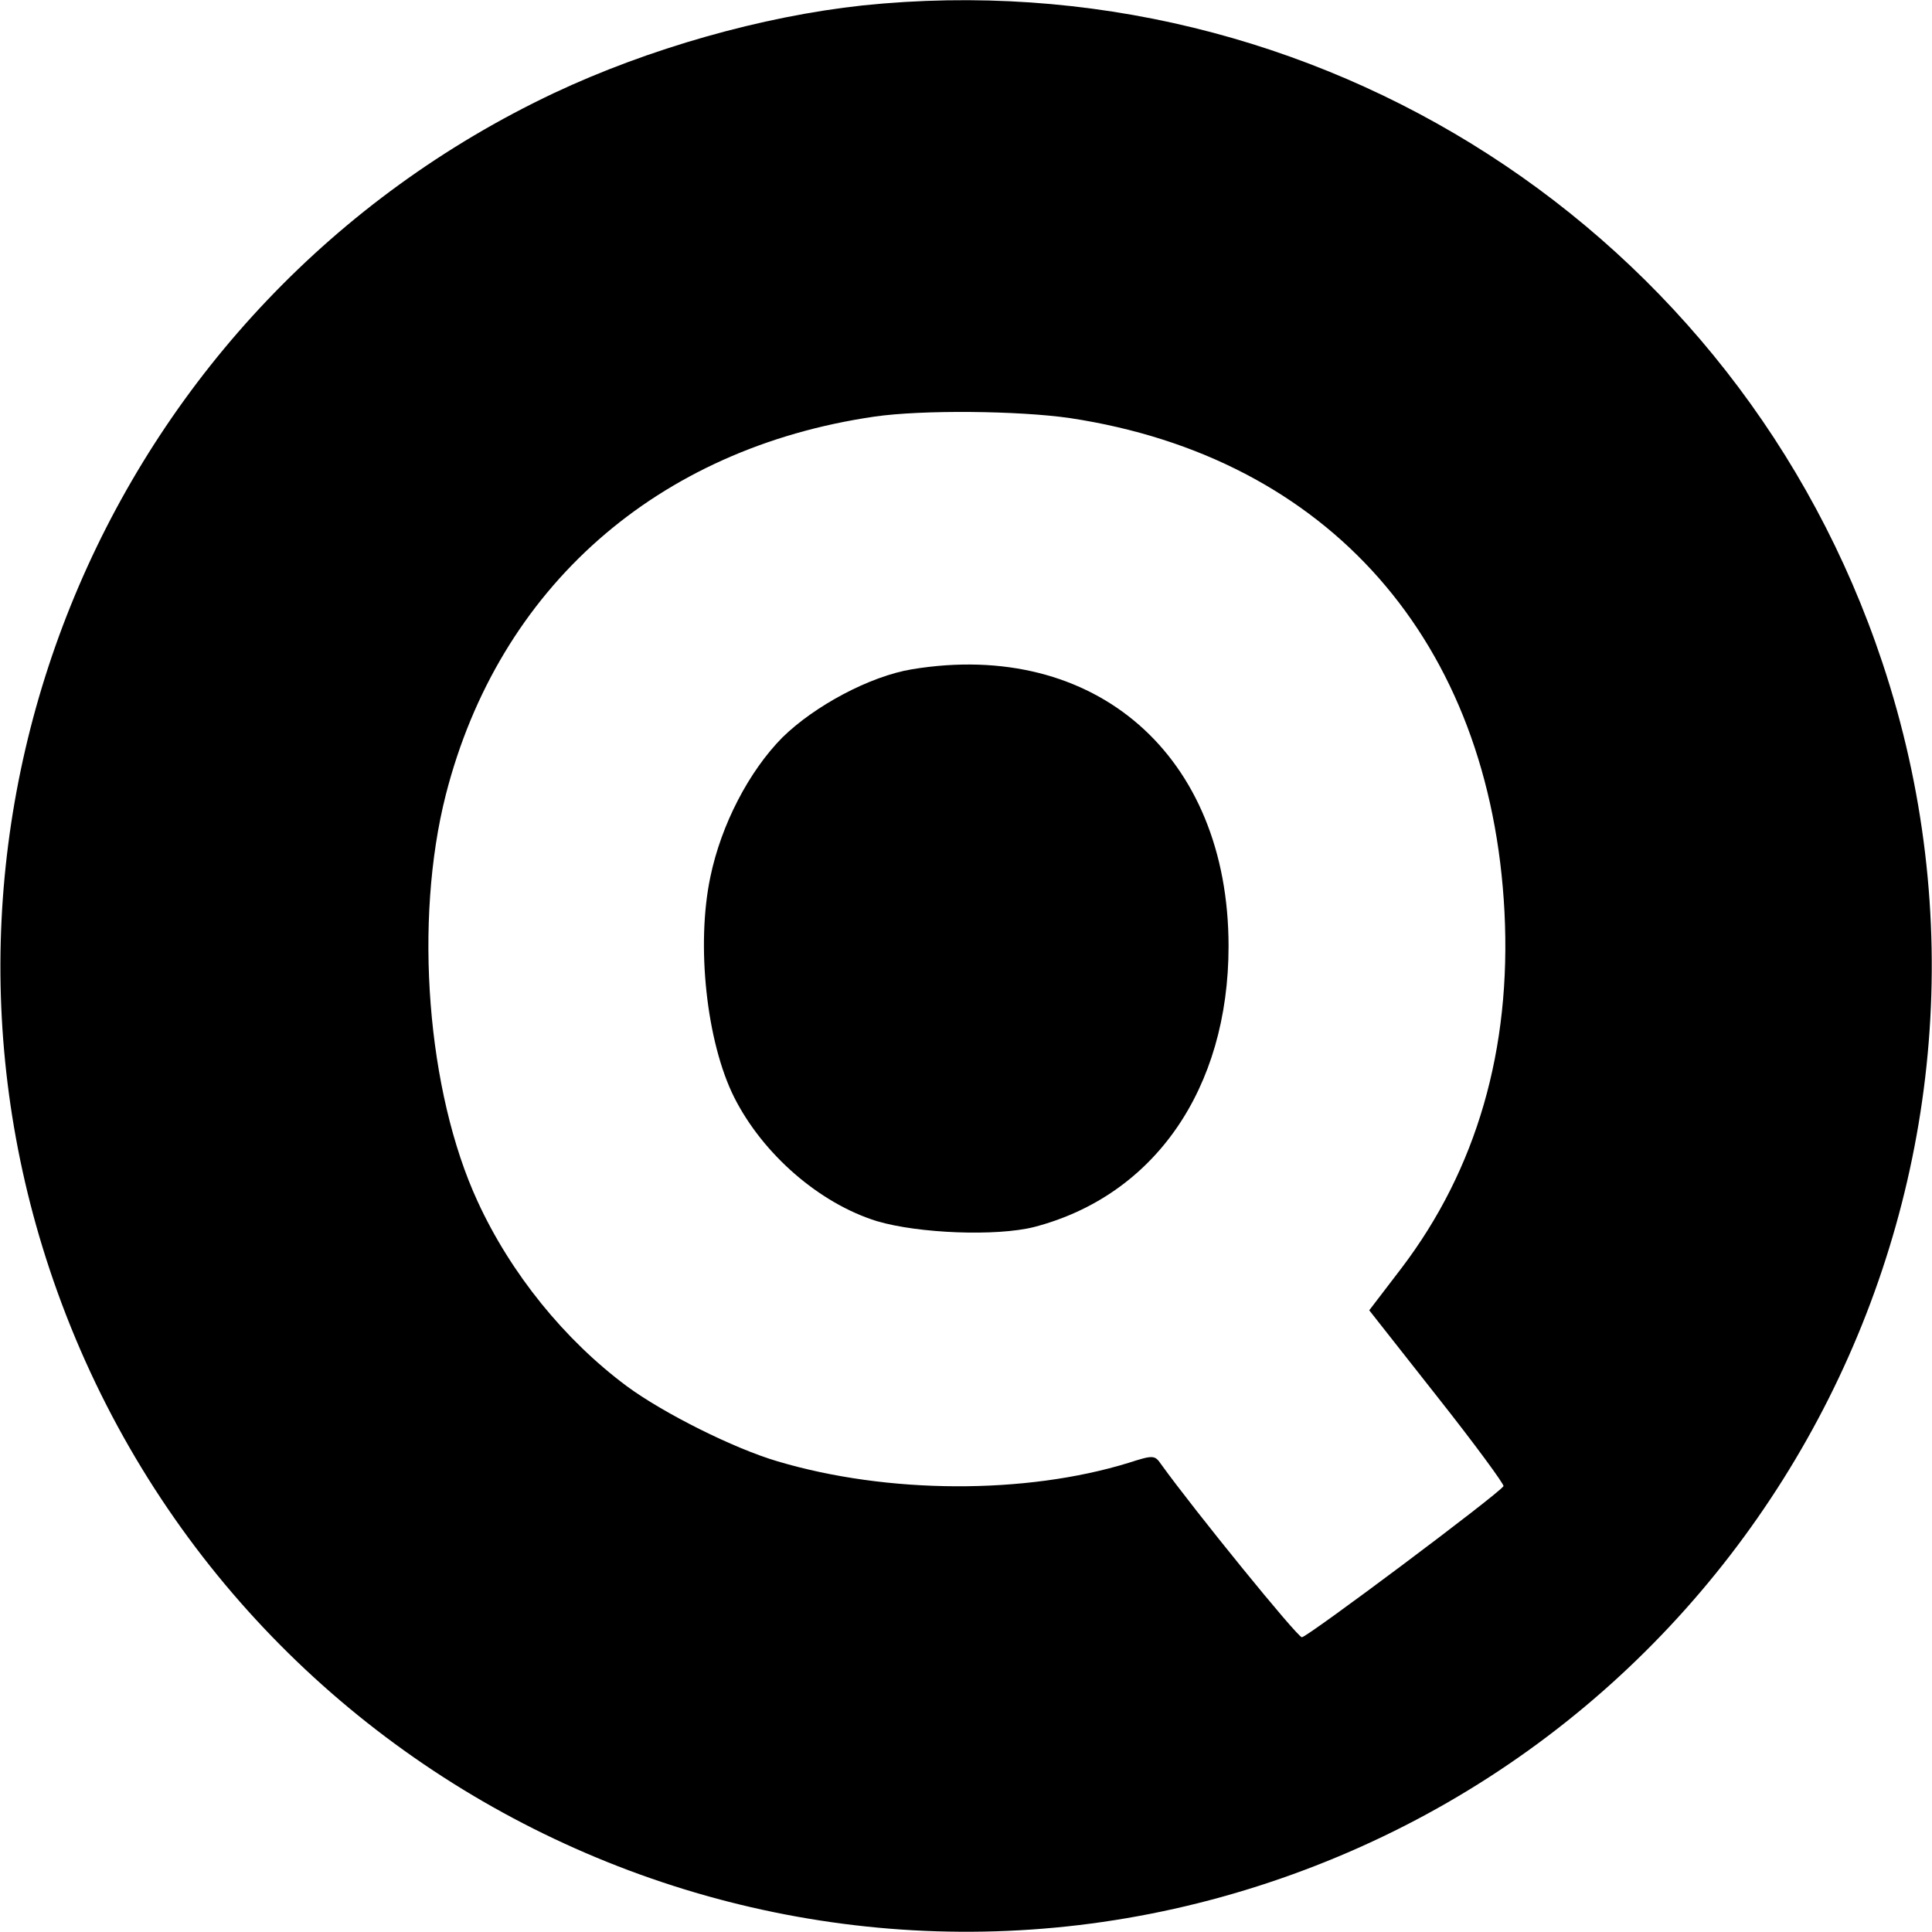
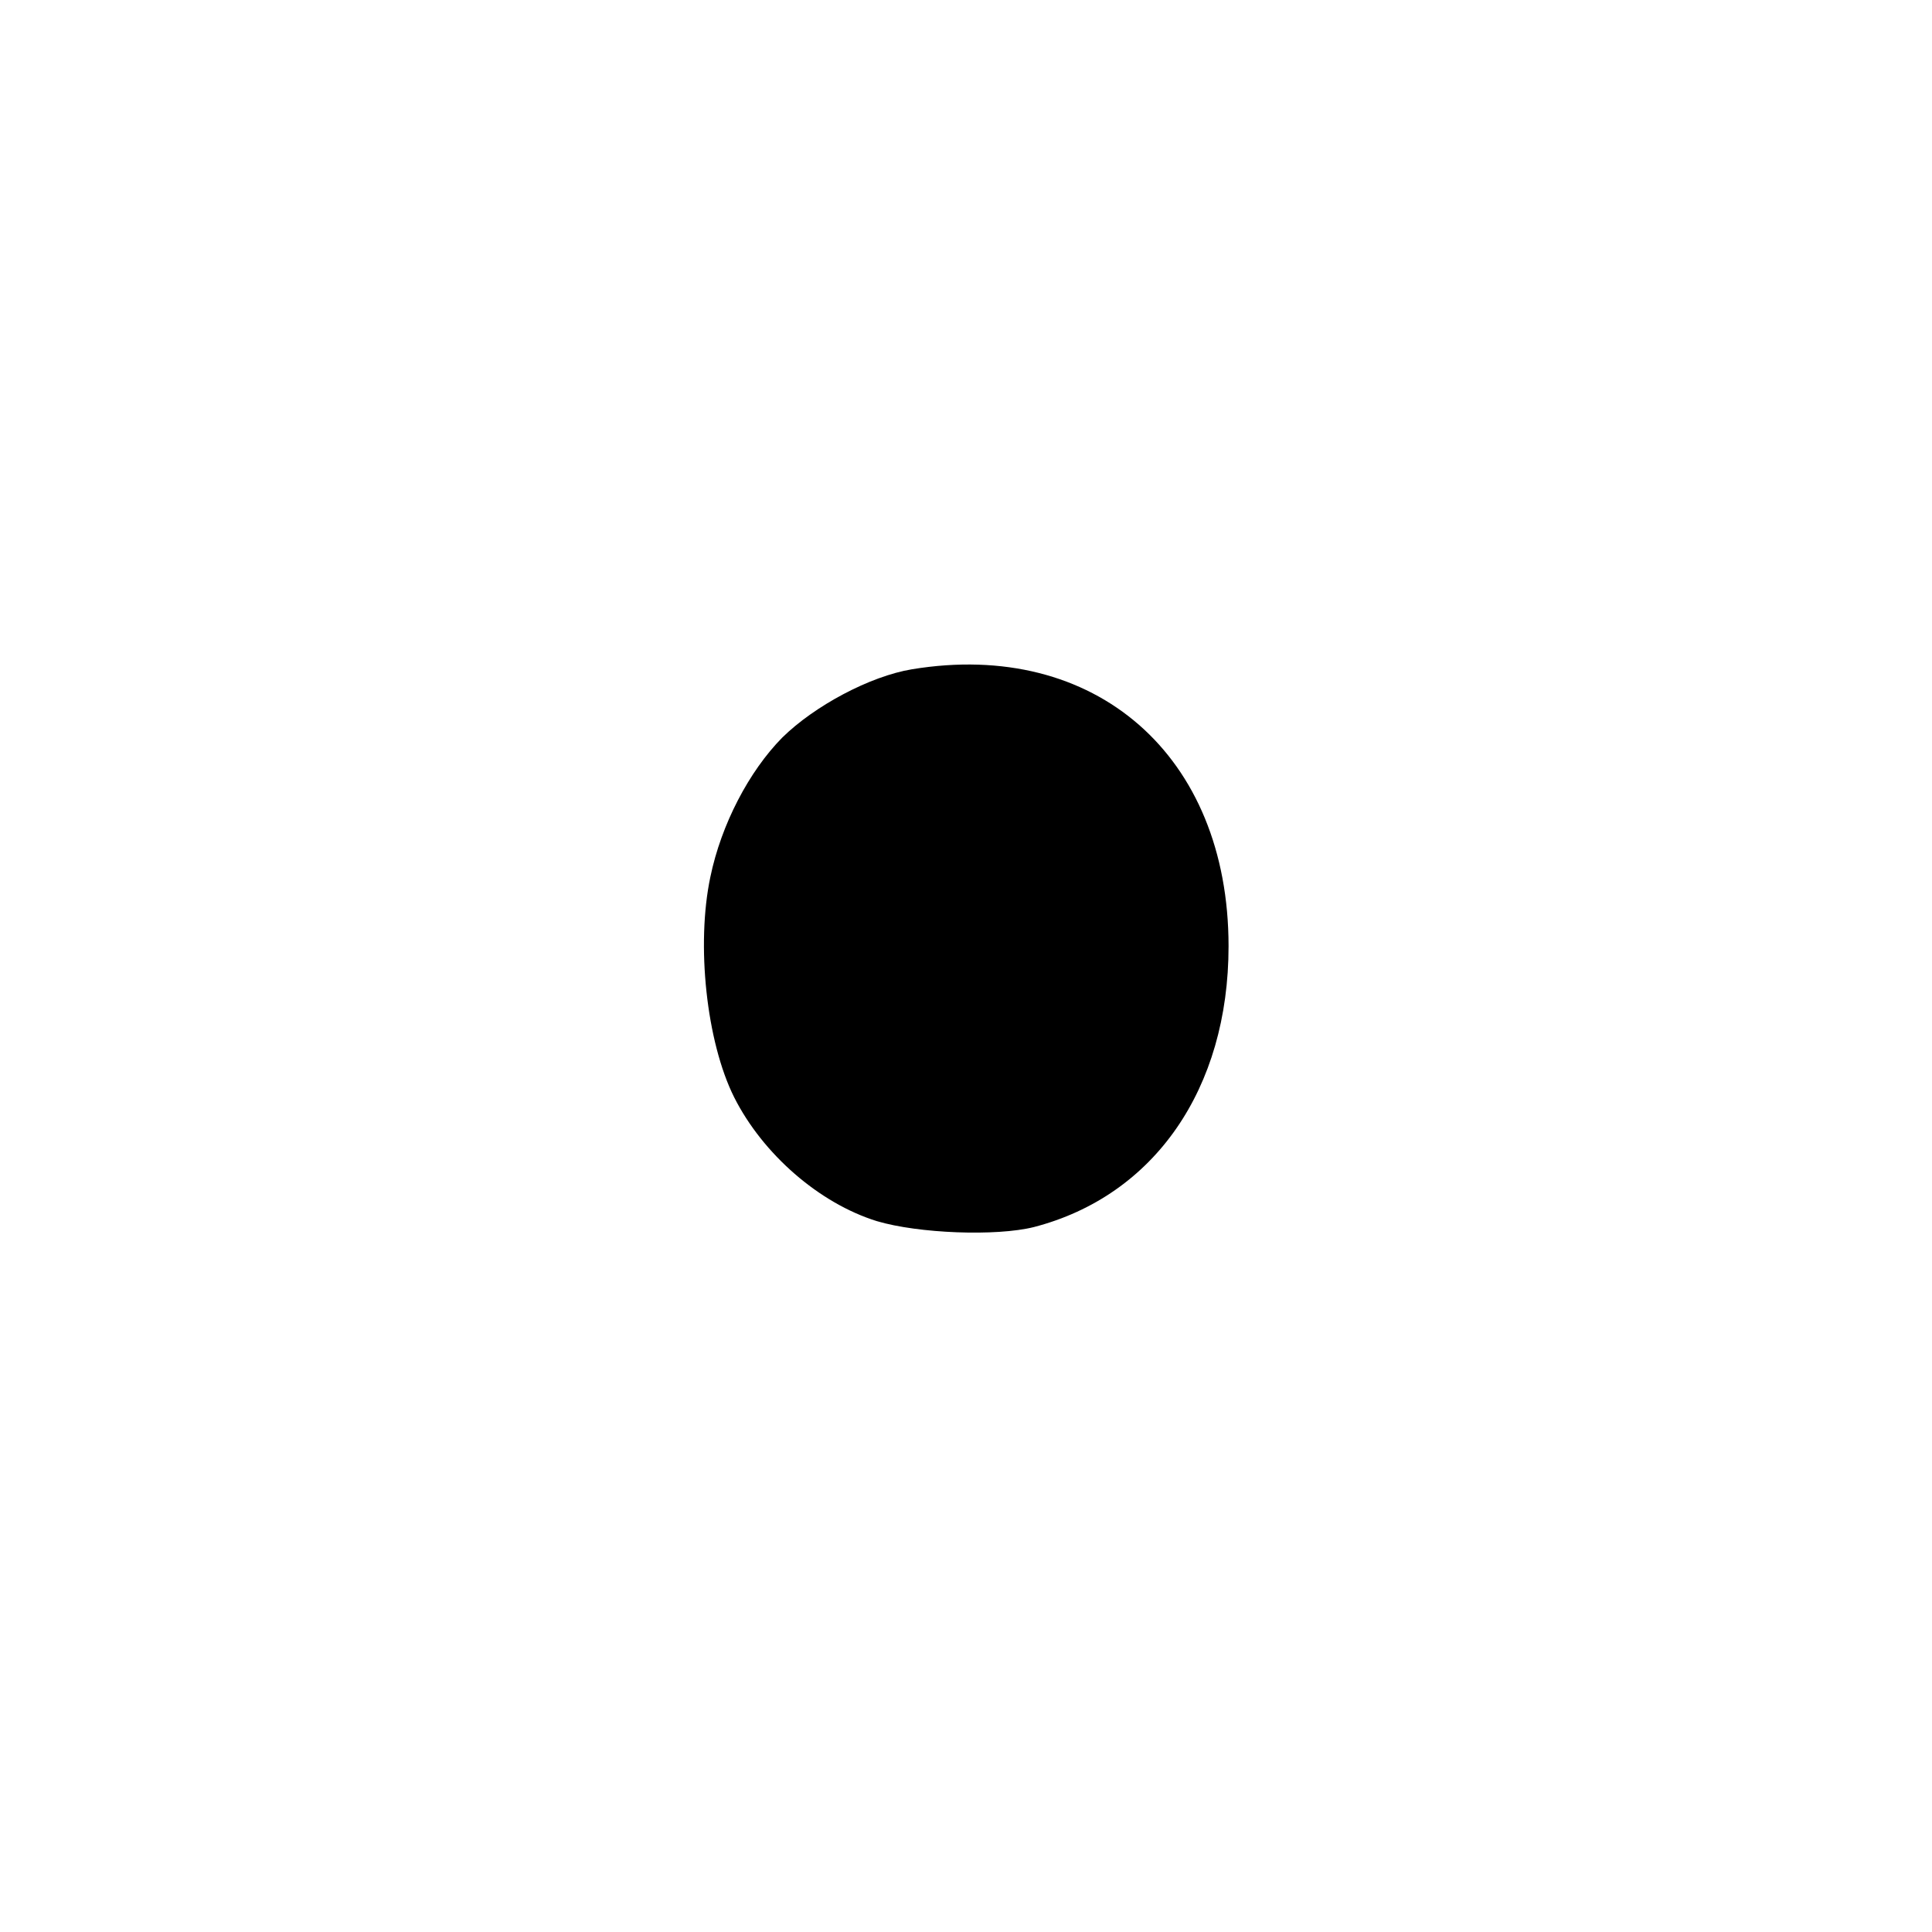
<svg xmlns="http://www.w3.org/2000/svg" version="1.0" width="390pt" height="390pt" viewBox="0 0 390 390" preserveAspectRatio="xMidYMid meet">
  <g transform="translate(0,390) scale(0.1,-0.1)" fill="#000000" stroke="none">
-     <path d="M1741 3889 c-203 -22 -432 -87 -623 -177 -890 -421 -1328 -1442 -1018 -2374 340 -1022 1444 -1577 2462 -1238 1022 340 1577 1444 1238 2462 -290 872 -1144 1422 -2059 1327z m419 -833 c522 -79 849 -451 877 -997 14 -277 -56 -519 -208 -719 l-65 -85 137 -174 c76 -96 136 -178 134 -181 -10 -16 -396 -305 -407 -305 -9 0 -217 256 -284 349 -13 19 -16 19 -66 3 -208 -64 -486 -63 -708 3 -89 26 -232 98 -305 152 -125 93 -234 227 -301 373 -102 221 -129 566 -64 821 107 418 426 699 865 763 96 14 292 12 395 -3z" />
    <path d="M1841 2549 c-85 -14 -197 -74 -262 -138 -67 -68 -123 -175 -145 -281 -29 -137 -8 -333 48 -445 58 -115 172 -214 288 -250 84 -25 241 -31 317 -12 243 63 393 279 393 567 0 385 -269 620 -639 559z" />
  </g>
</svg>